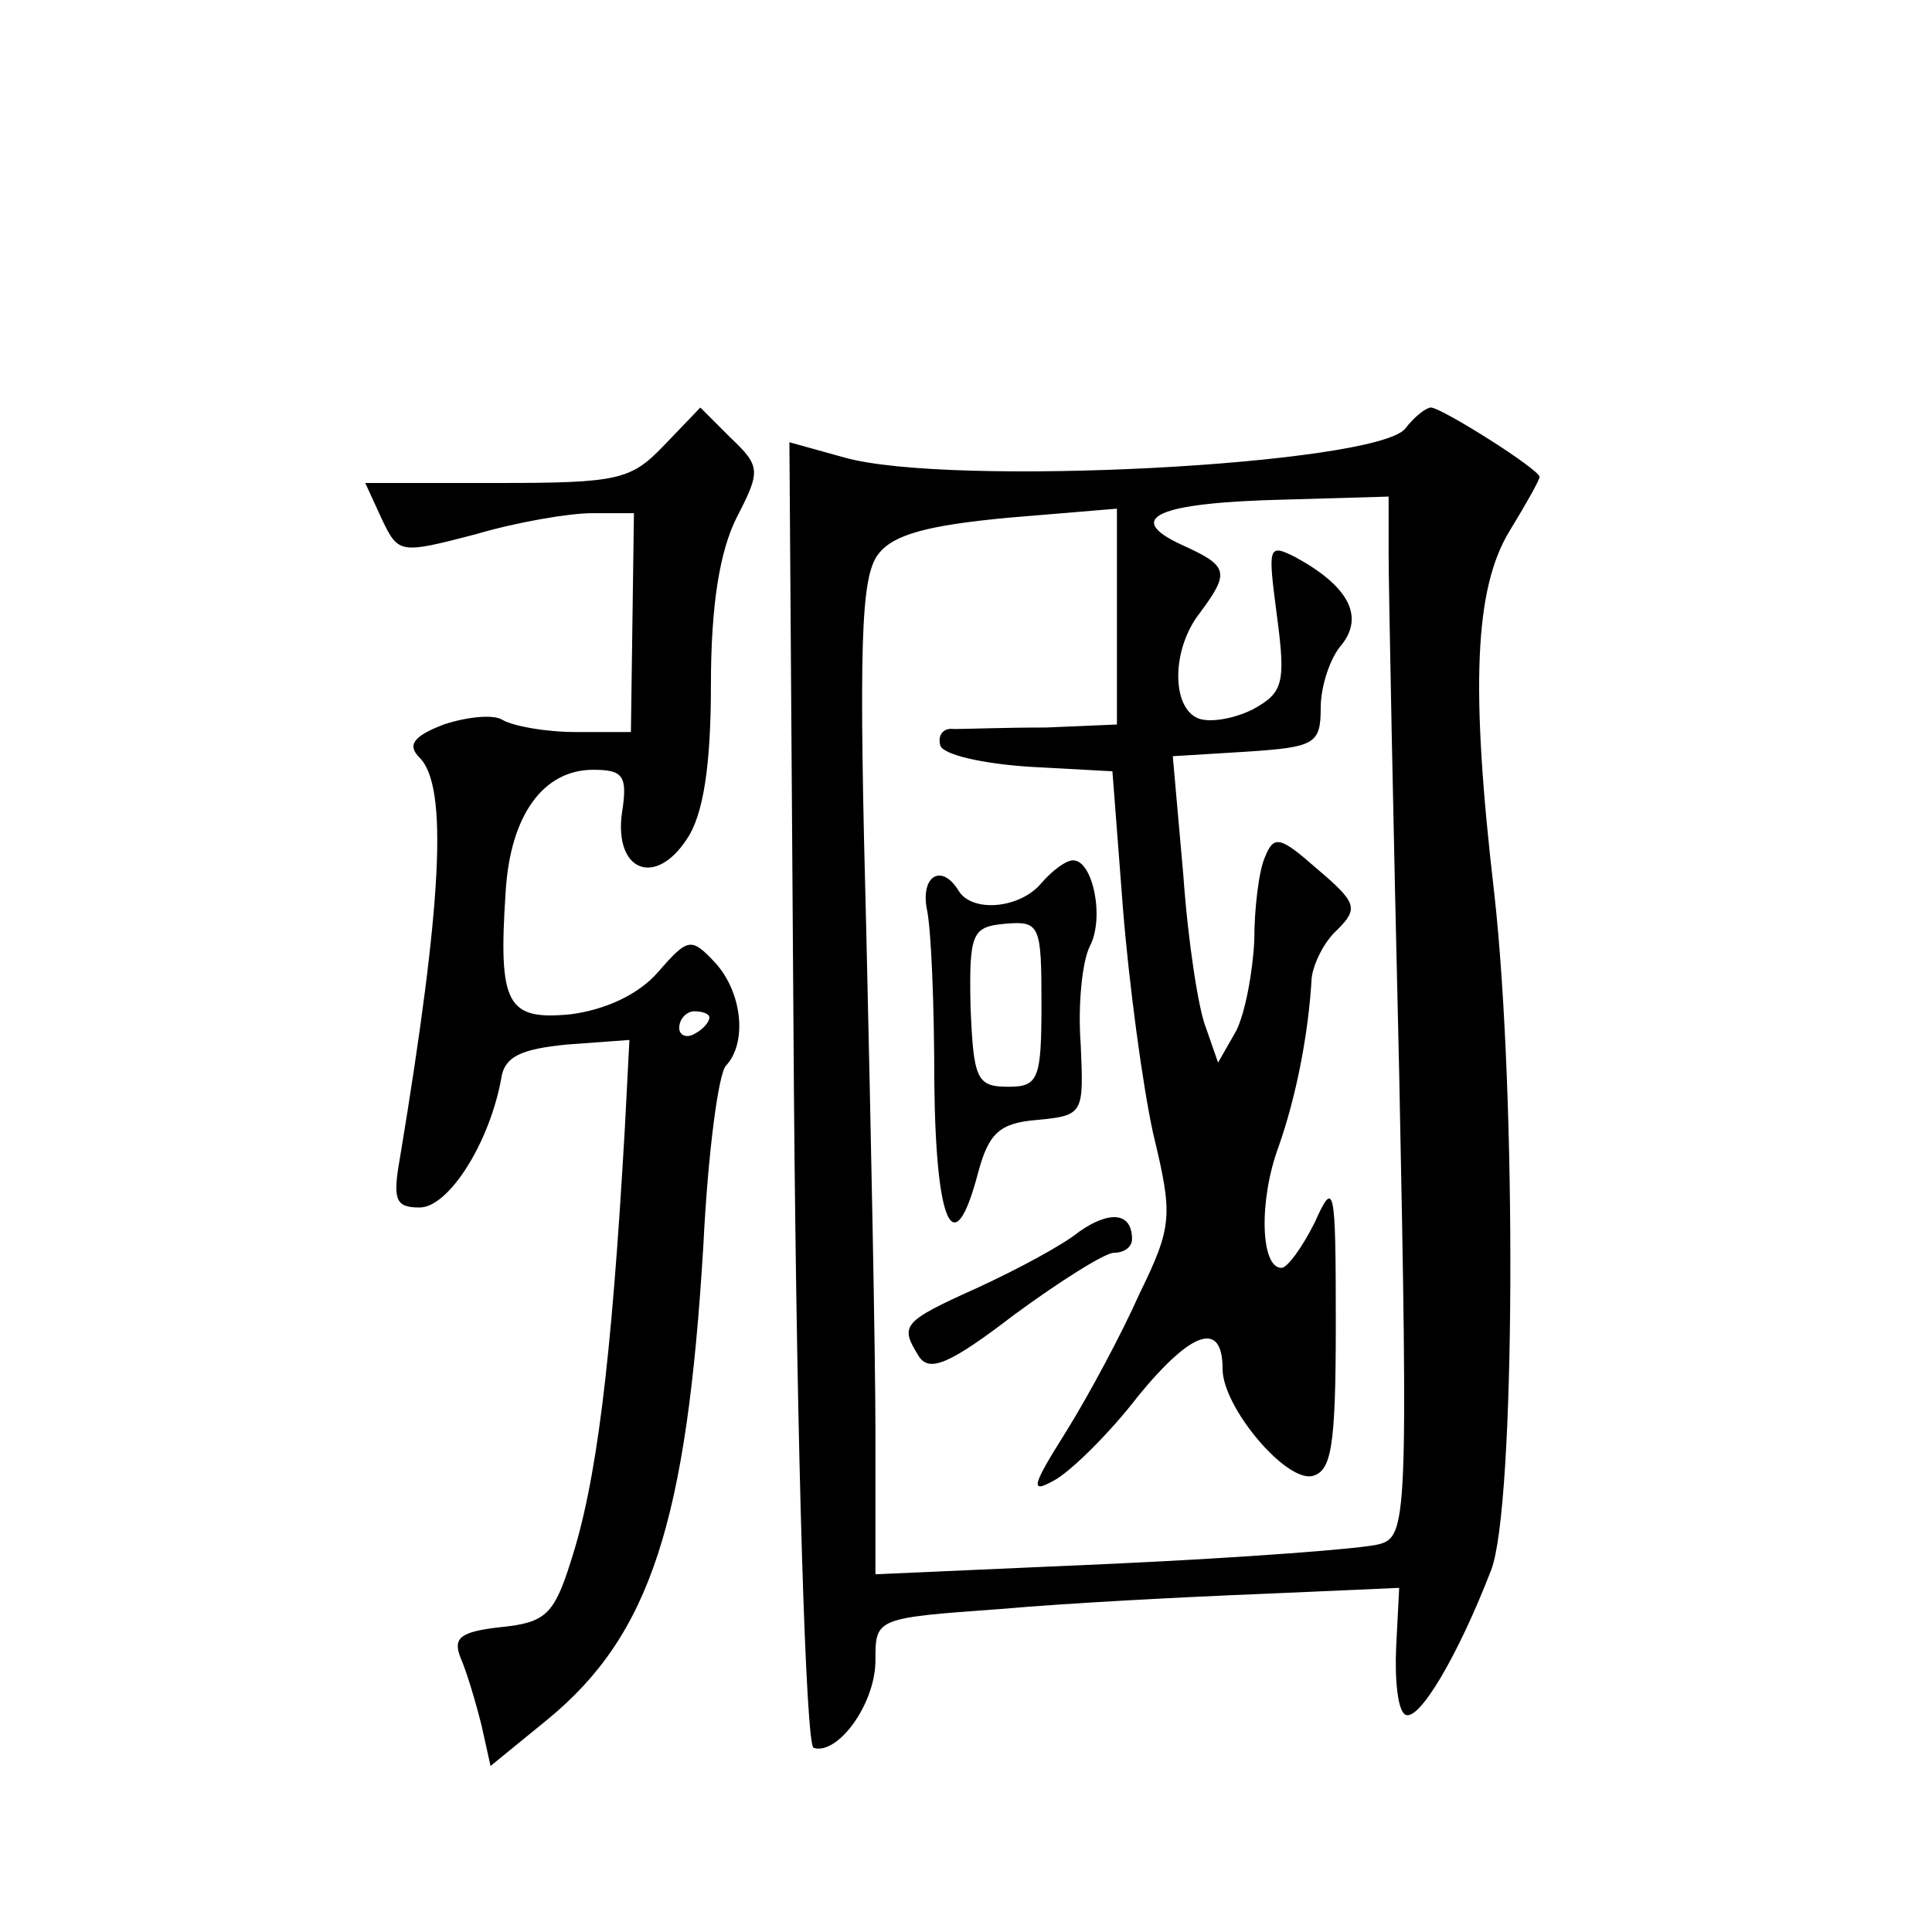
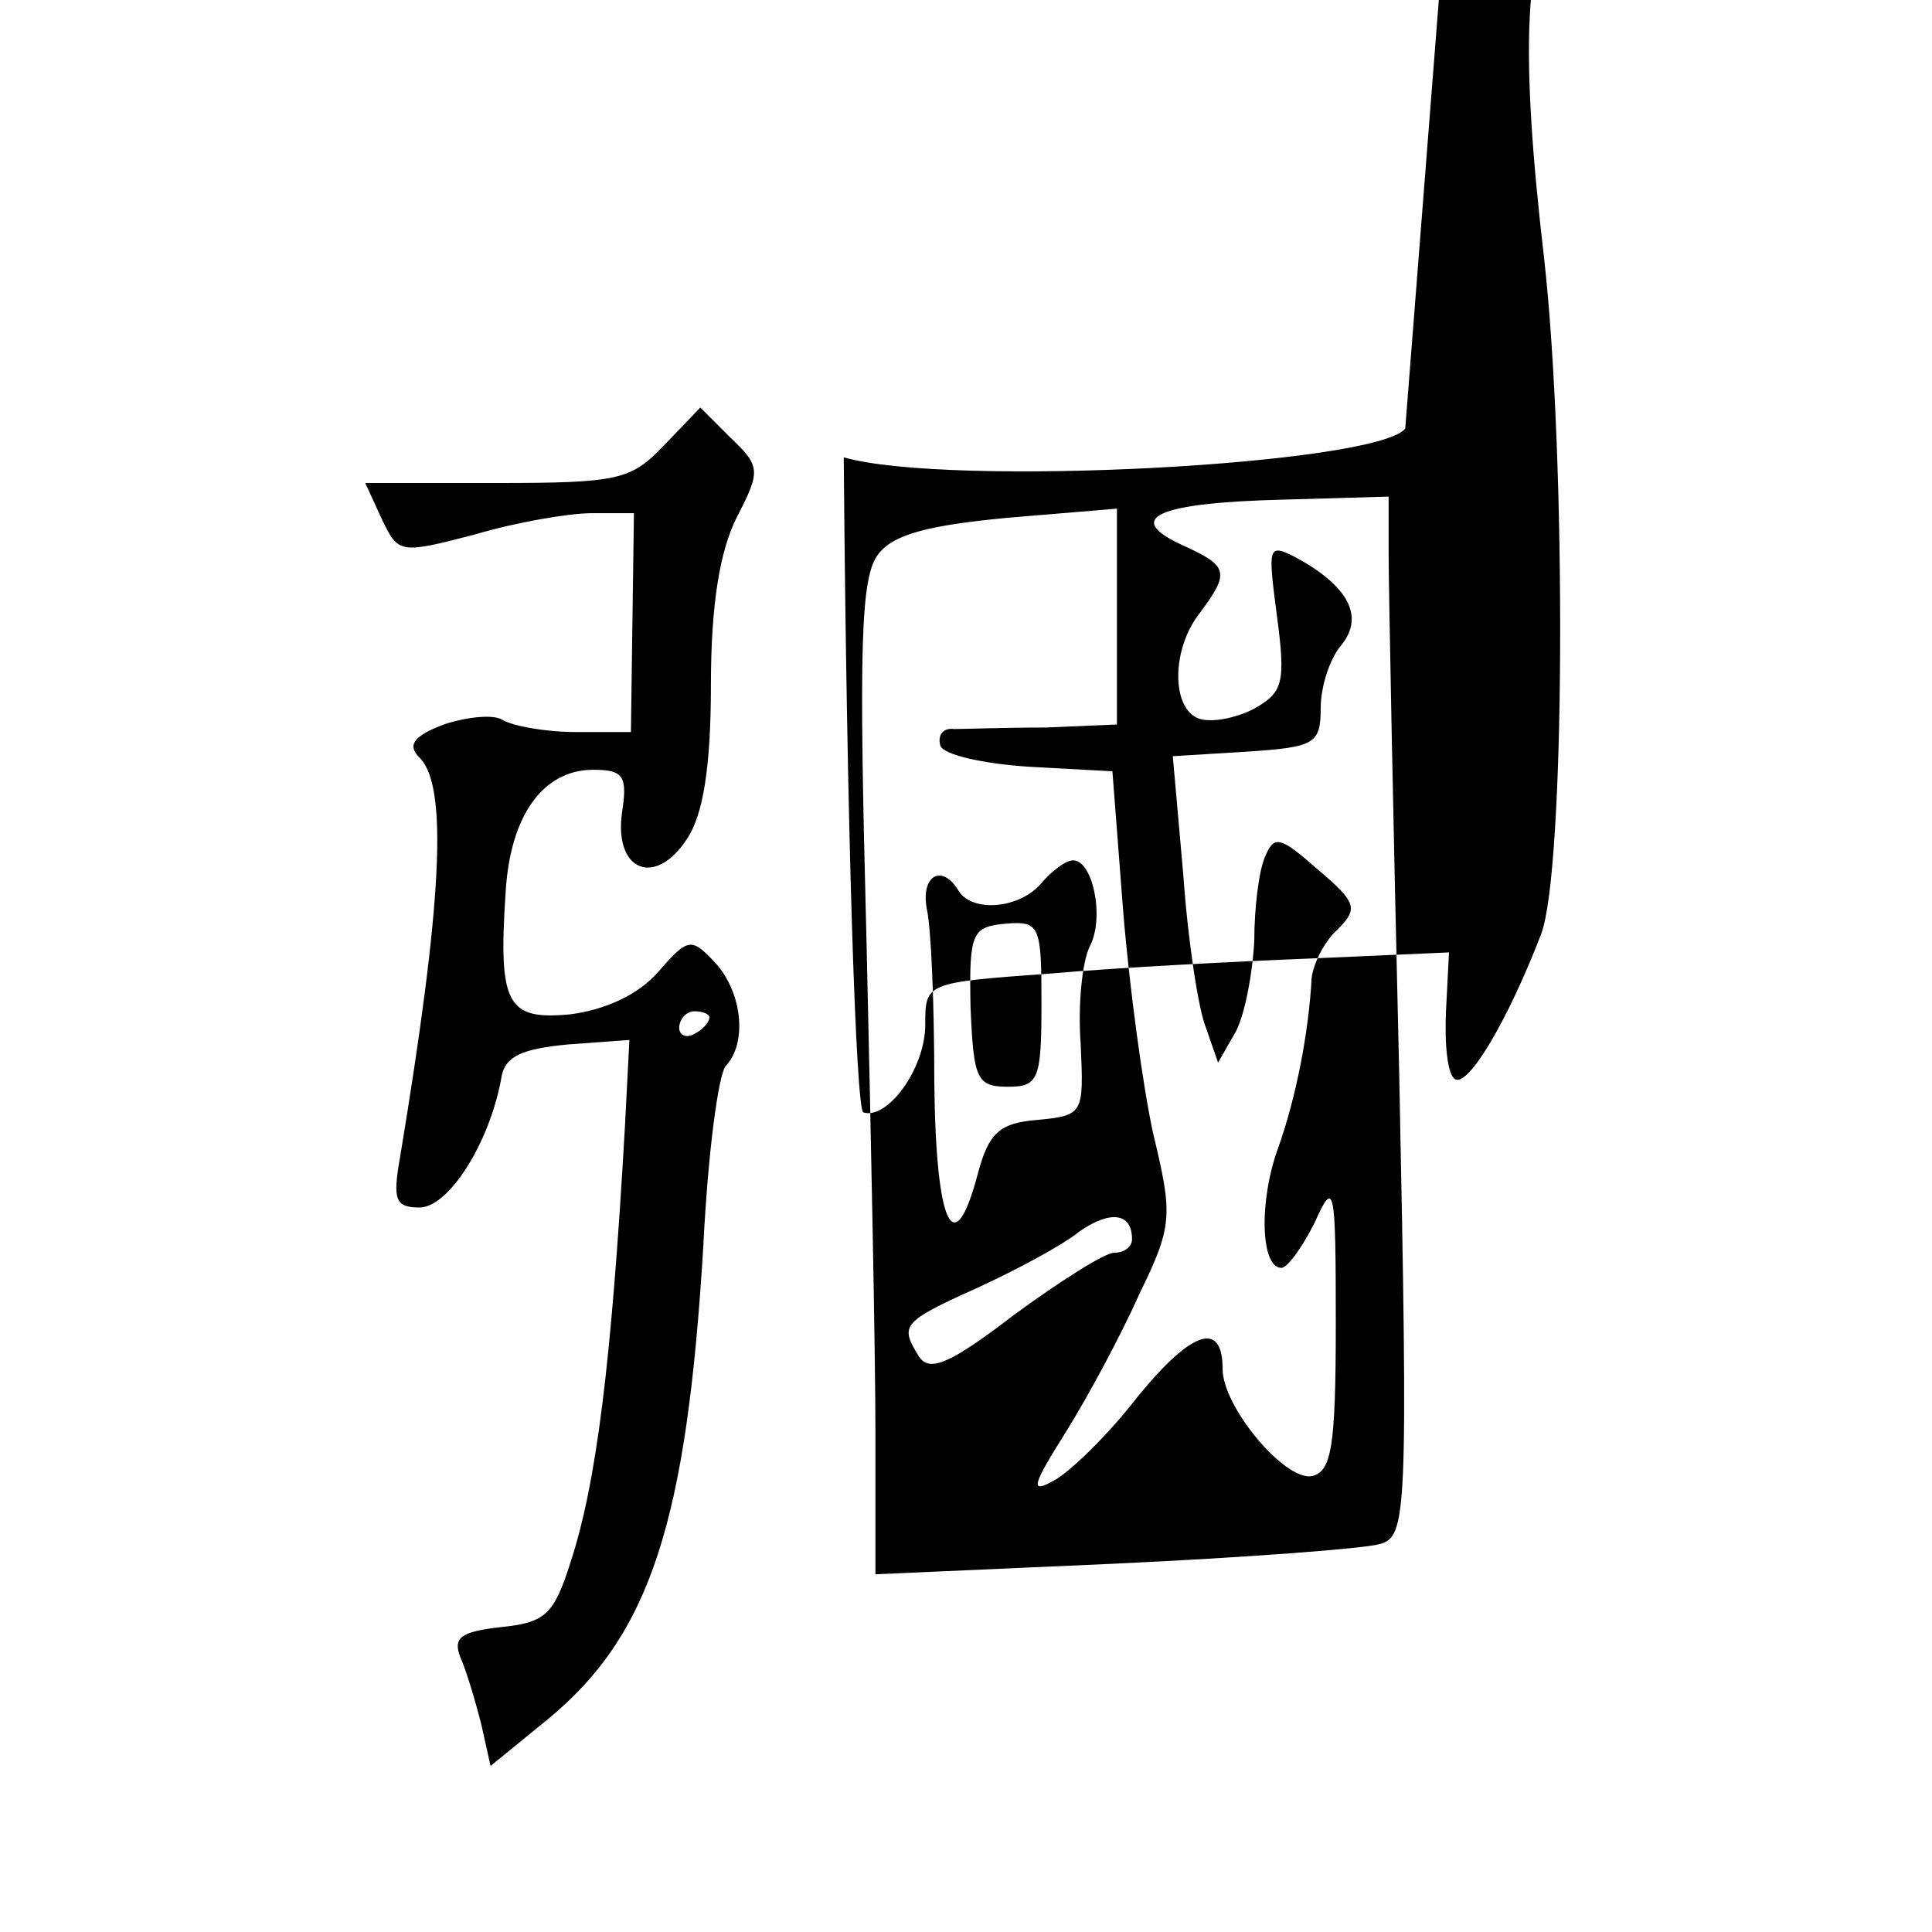
<svg xmlns="http://www.w3.org/2000/svg" version="1.0" width="128pt" height="128pt" viewBox="0 0 128 128" preserveAspectRatio="xMidYMid meet">
  <g transform="translate(0,128) scale(0.1,-0.1)" fill="#0" stroke="none">
-     <path d="M440 985 c-22 -23 -30 -25 -111 -25 l-87 0 11 -24 c11 -23 12 -23 62 -10 27 8 62 14 77 14 l28 0 -1 -72 -1 -73 -36 0 c-21 0 -42 4 -49 8 -6 4 -24 2 -39 -3 -21 -8 -24 -14 -16 -22 19 -19 15 -96 -13 -265 -5 -28 -3 -33 13 -33 19 0 46 42 54 85 2 15 13 20 44 23 l41 3 -3 -58 c-9 -158 -19 -236 -36 -288 -11 -35 -17 -40 -46 -43 -27 -3 -32 -7 -27 -20 4 -9 10 -29 14 -45 l6 -27 38 31 c68 56 92 131 103 314 3 61 10 114 15 119 14 15 11 48 -7 68 -16 17 -18 17 -38 -6 -13 -15 -35 -25 -58 -28 -42 -4 -48 6 -43 81 3 51 25 81 58 81 20 0 23 -4 19 -29 -5 -38 22 -49 43 -17 11 16 16 49 16 102 0 54 6 89 17 111 16 31 16 34 -4 53 l-20 20 -24 -25z m30 -379 c0 -3 -4 -8 -10 -11 -5 -3 -10 -1 -10 4 0 6 5 11 10 11 6 0 10 -2 10 -4z M931 996 c-20 -24 -302 -39 -372 -19 l-36 10 3 -431 c2 -244 8 -432 13 -434 16 -5 41 29 41 58 0 28 0 28 83 34 45 4 123 8 173 10 l91 4 -2 -39 c-1 -22 1 -42 6 -45 9 -5 35 39 57 96 16 42 17 314 2 448 -16 137 -13 202 10 240 11 18 20 34 20 36 0 5 -65 46 -72 46 -3 0 -11 -6 -17 -14z m-11 -83 c0 -21 3 -176 7 -344 6 -295 5 -307 -13 -312 -10 -3 -90 -9 -176 -13 l-158 -7 0 94 c0 52 -3 200 -6 329 -5 191 -4 238 8 253 10 13 33 19 86 24 l72 6 0 -72 0 -71 -47 -2 c-27 0 -54 -1 -61 -1 -7 1 -11 -4 -9 -11 2 -6 28 -12 59 -14 l55 -3 7 -91 c4 -50 13 -117 20 -149 13 -54 13 -61 -9 -106 -12 -27 -34 -68 -49 -92 -22 -35 -24 -41 -8 -32 10 5 36 30 56 56 36 44 56 50 56 18 0 -25 41 -74 59 -71 13 3 16 18 16 101 0 92 -1 96 -14 67 -8 -16 -18 -30 -22 -30 -14 0 -15 45 -2 80 12 34 20 76 22 112 1 9 8 24 17 32 14 14 13 18 -13 40 -25 22 -29 23 -35 8 -4 -9 -7 -34 -7 -55 -1 -21 -6 -48 -12 -60 l-12 -21 -8 23 c-5 12 -12 58 -15 101 l-7 79 49 3 c45 3 49 5 49 29 0 14 6 33 14 42 15 19 4 39 -31 58 -18 9 -18 7 -12 -39 6 -45 4 -51 -16 -62 -12 -6 -28 -9 -36 -6 -18 7 -18 46 1 70 20 27 19 31 -12 45 -39 18 -16 28 68 30 l69 2 0 -38z M690 695 c-14 -17 -46 -20 -55 -5 -11 18 -25 10 -21 -12 3 -13 5 -65 5 -115 1 -95 13 -121 29 -60 7 26 14 33 39 35 31 3 31 4 29 50 -2 26 1 55 6 65 10 19 2 57 -11 57 -5 0 -14 -7 -21 -15z m0 -80 c0 -50 -2 -55 -22 -55 -21 0 -23 5 -25 53 -1 49 1 53 23 55 23 2 24 -1 24 -53z M715 464 c-11 -9 -41 -25 -67 -37 -51 -23 -52 -25 -39 -46 7 -10 20 -5 63 28 30 22 60 41 66 41 7 0 12 4 12 9 0 18 -15 19 -35 5z" />
+     <path d="M440 985 c-22 -23 -30 -25 -111 -25 l-87 0 11 -24 c11 -23 12 -23 62 -10 27 8 62 14 77 14 l28 0 -1 -72 -1 -73 -36 0 c-21 0 -42 4 -49 8 -6 4 -24 2 -39 -3 -21 -8 -24 -14 -16 -22 19 -19 15 -96 -13 -265 -5 -28 -3 -33 13 -33 19 0 46 42 54 85 2 15 13 20 44 23 l41 3 -3 -58 c-9 -158 -19 -236 -36 -288 -11 -35 -17 -40 -46 -43 -27 -3 -32 -7 -27 -20 4 -9 10 -29 14 -45 l6 -27 38 31 c68 56 92 131 103 314 3 61 10 114 15 119 14 15 11 48 -7 68 -16 17 -18 17 -38 -6 -13 -15 -35 -25 -58 -28 -42 -4 -48 6 -43 81 3 51 25 81 58 81 20 0 23 -4 19 -29 -5 -38 22 -49 43 -17 11 16 16 49 16 102 0 54 6 89 17 111 16 31 16 34 -4 53 l-20 20 -24 -25z m30 -379 c0 -3 -4 -8 -10 -11 -5 -3 -10 -1 -10 4 0 6 5 11 10 11 6 0 10 -2 10 -4z M931 996 c-20 -24 -302 -39 -372 -19 c2 -244 8 -432 13 -434 16 -5 41 29 41 58 0 28 0 28 83 34 45 4 123 8 173 10 l91 4 -2 -39 c-1 -22 1 -42 6 -45 9 -5 35 39 57 96 16 42 17 314 2 448 -16 137 -13 202 10 240 11 18 20 34 20 36 0 5 -65 46 -72 46 -3 0 -11 -6 -17 -14z m-11 -83 c0 -21 3 -176 7 -344 6 -295 5 -307 -13 -312 -10 -3 -90 -9 -176 -13 l-158 -7 0 94 c0 52 -3 200 -6 329 -5 191 -4 238 8 253 10 13 33 19 86 24 l72 6 0 -72 0 -71 -47 -2 c-27 0 -54 -1 -61 -1 -7 1 -11 -4 -9 -11 2 -6 28 -12 59 -14 l55 -3 7 -91 c4 -50 13 -117 20 -149 13 -54 13 -61 -9 -106 -12 -27 -34 -68 -49 -92 -22 -35 -24 -41 -8 -32 10 5 36 30 56 56 36 44 56 50 56 18 0 -25 41 -74 59 -71 13 3 16 18 16 101 0 92 -1 96 -14 67 -8 -16 -18 -30 -22 -30 -14 0 -15 45 -2 80 12 34 20 76 22 112 1 9 8 24 17 32 14 14 13 18 -13 40 -25 22 -29 23 -35 8 -4 -9 -7 -34 -7 -55 -1 -21 -6 -48 -12 -60 l-12 -21 -8 23 c-5 12 -12 58 -15 101 l-7 79 49 3 c45 3 49 5 49 29 0 14 6 33 14 42 15 19 4 39 -31 58 -18 9 -18 7 -12 -39 6 -45 4 -51 -16 -62 -12 -6 -28 -9 -36 -6 -18 7 -18 46 1 70 20 27 19 31 -12 45 -39 18 -16 28 68 30 l69 2 0 -38z M690 695 c-14 -17 -46 -20 -55 -5 -11 18 -25 10 -21 -12 3 -13 5 -65 5 -115 1 -95 13 -121 29 -60 7 26 14 33 39 35 31 3 31 4 29 50 -2 26 1 55 6 65 10 19 2 57 -11 57 -5 0 -14 -7 -21 -15z m0 -80 c0 -50 -2 -55 -22 -55 -21 0 -23 5 -25 53 -1 49 1 53 23 55 23 2 24 -1 24 -53z M715 464 c-11 -9 -41 -25 -67 -37 -51 -23 -52 -25 -39 -46 7 -10 20 -5 63 28 30 22 60 41 66 41 7 0 12 4 12 9 0 18 -15 19 -35 5z" />
  </g>
</svg>